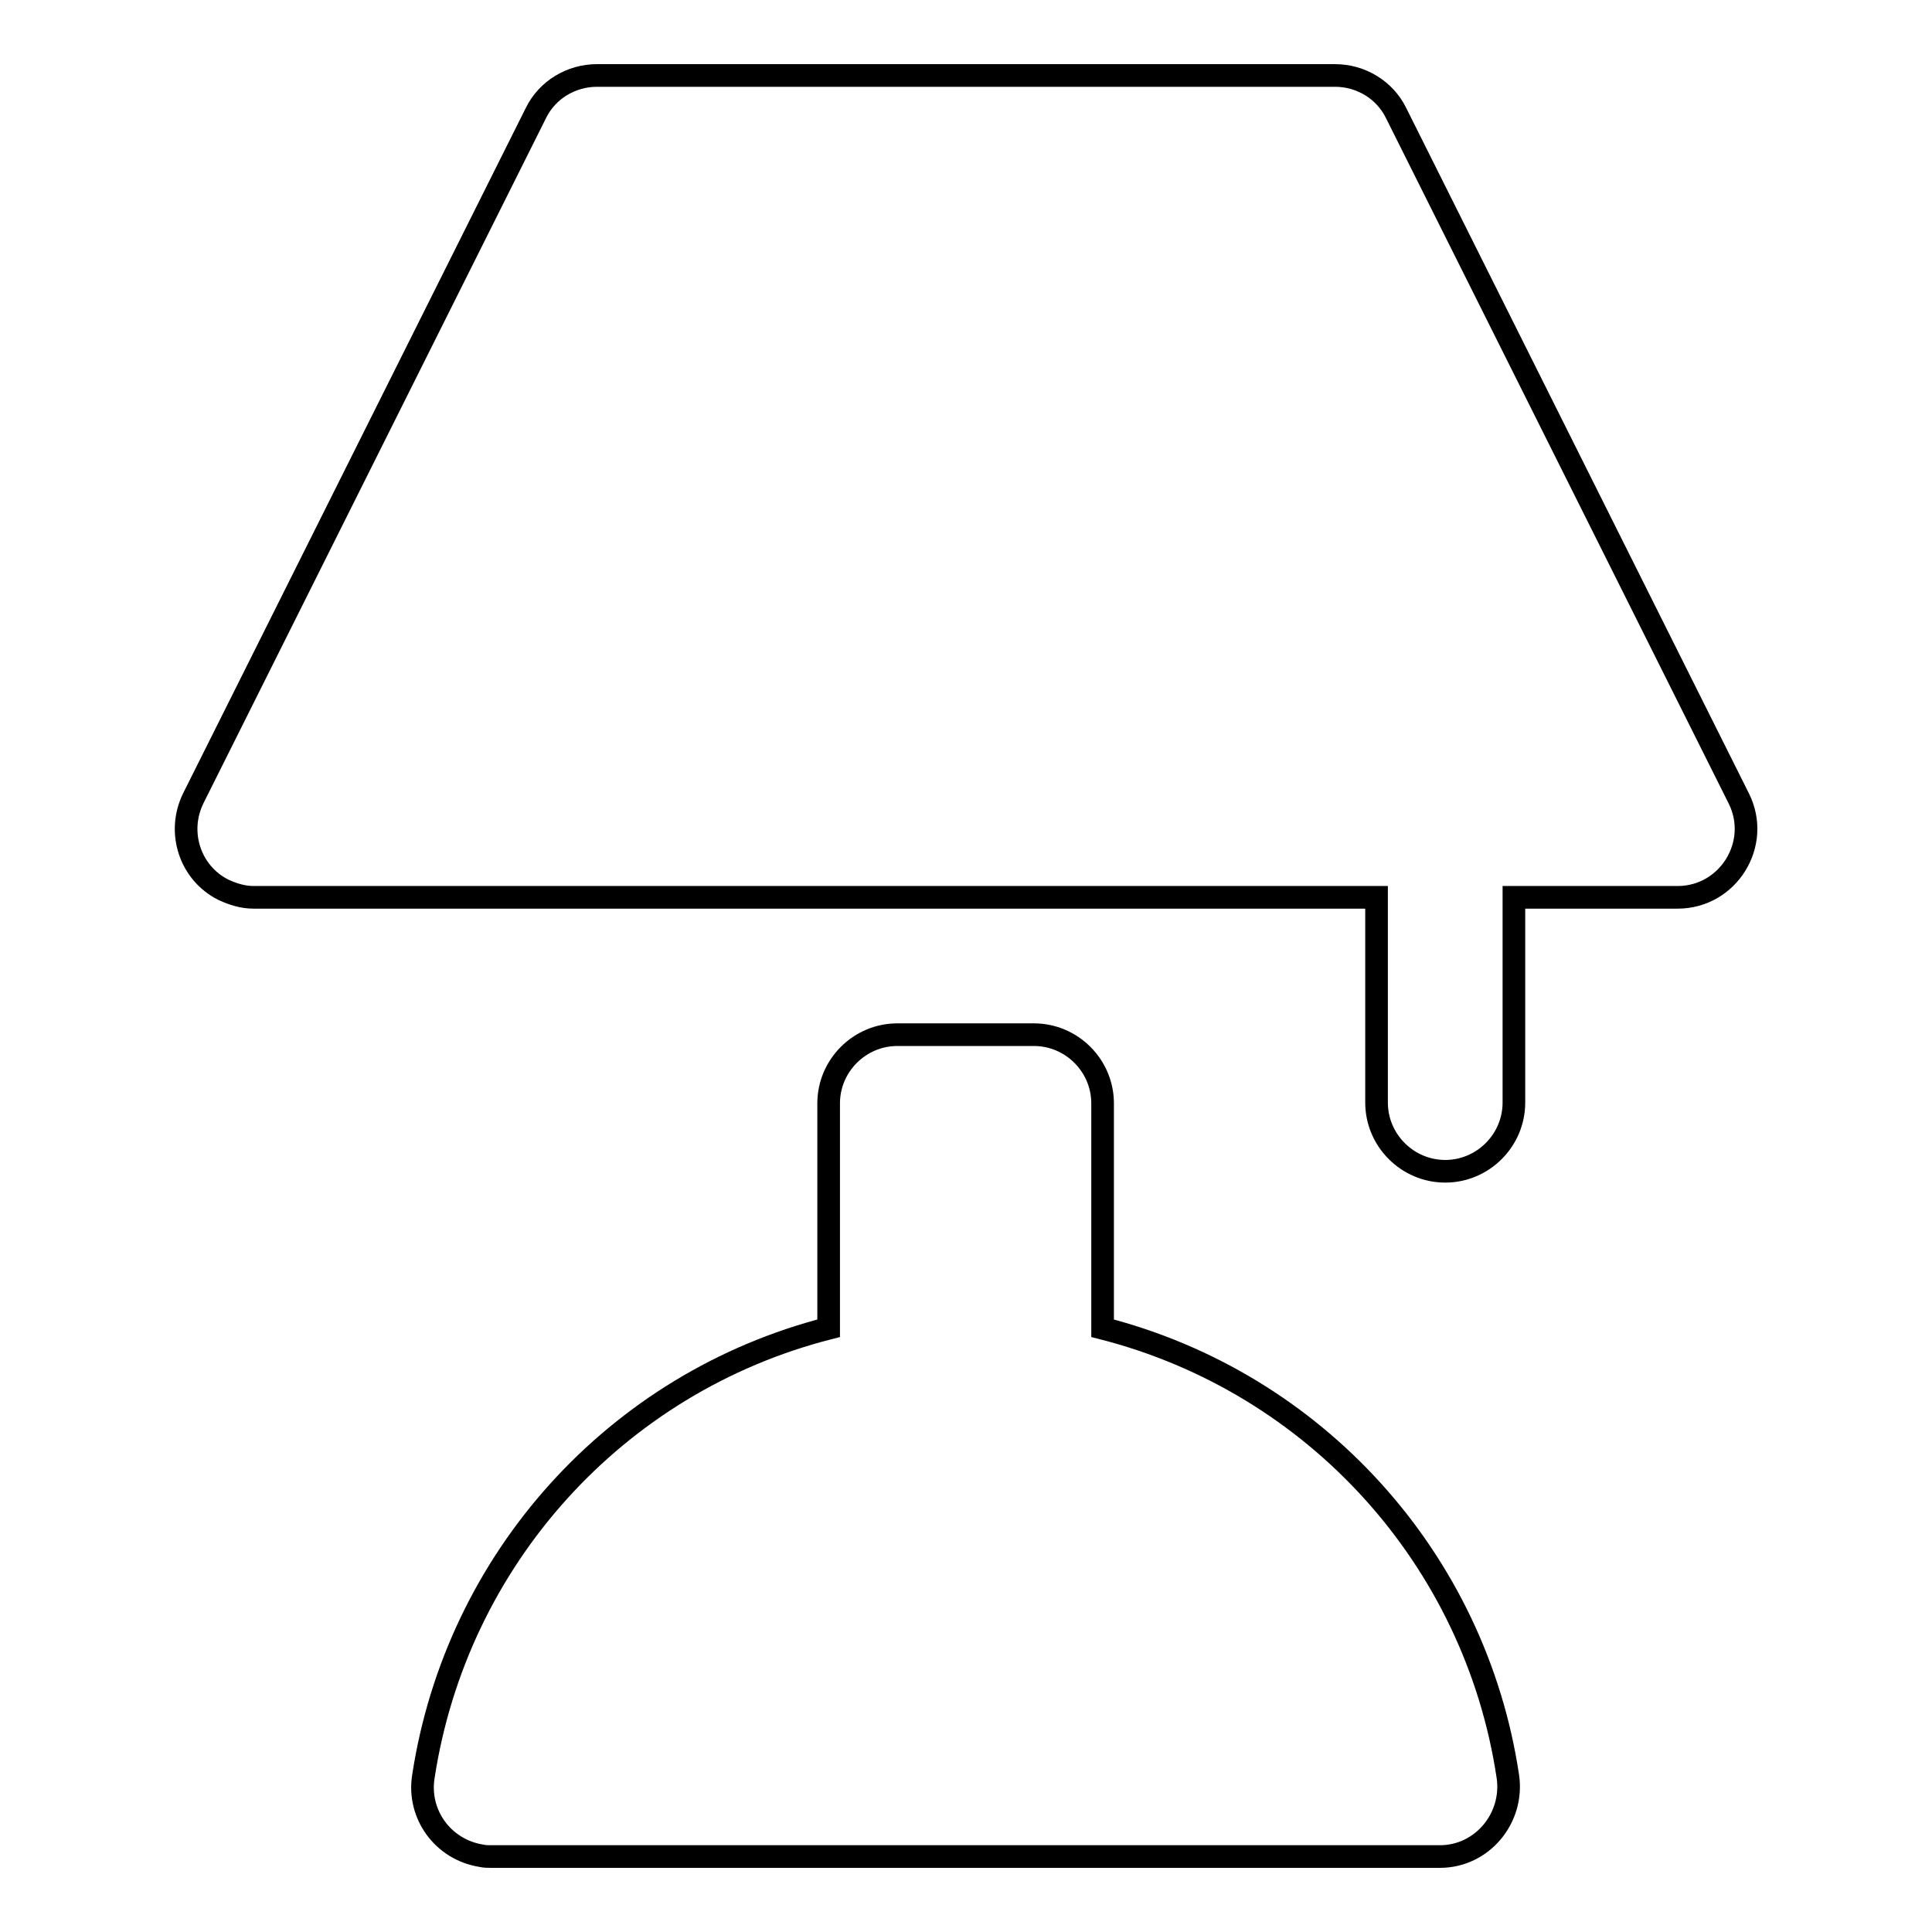
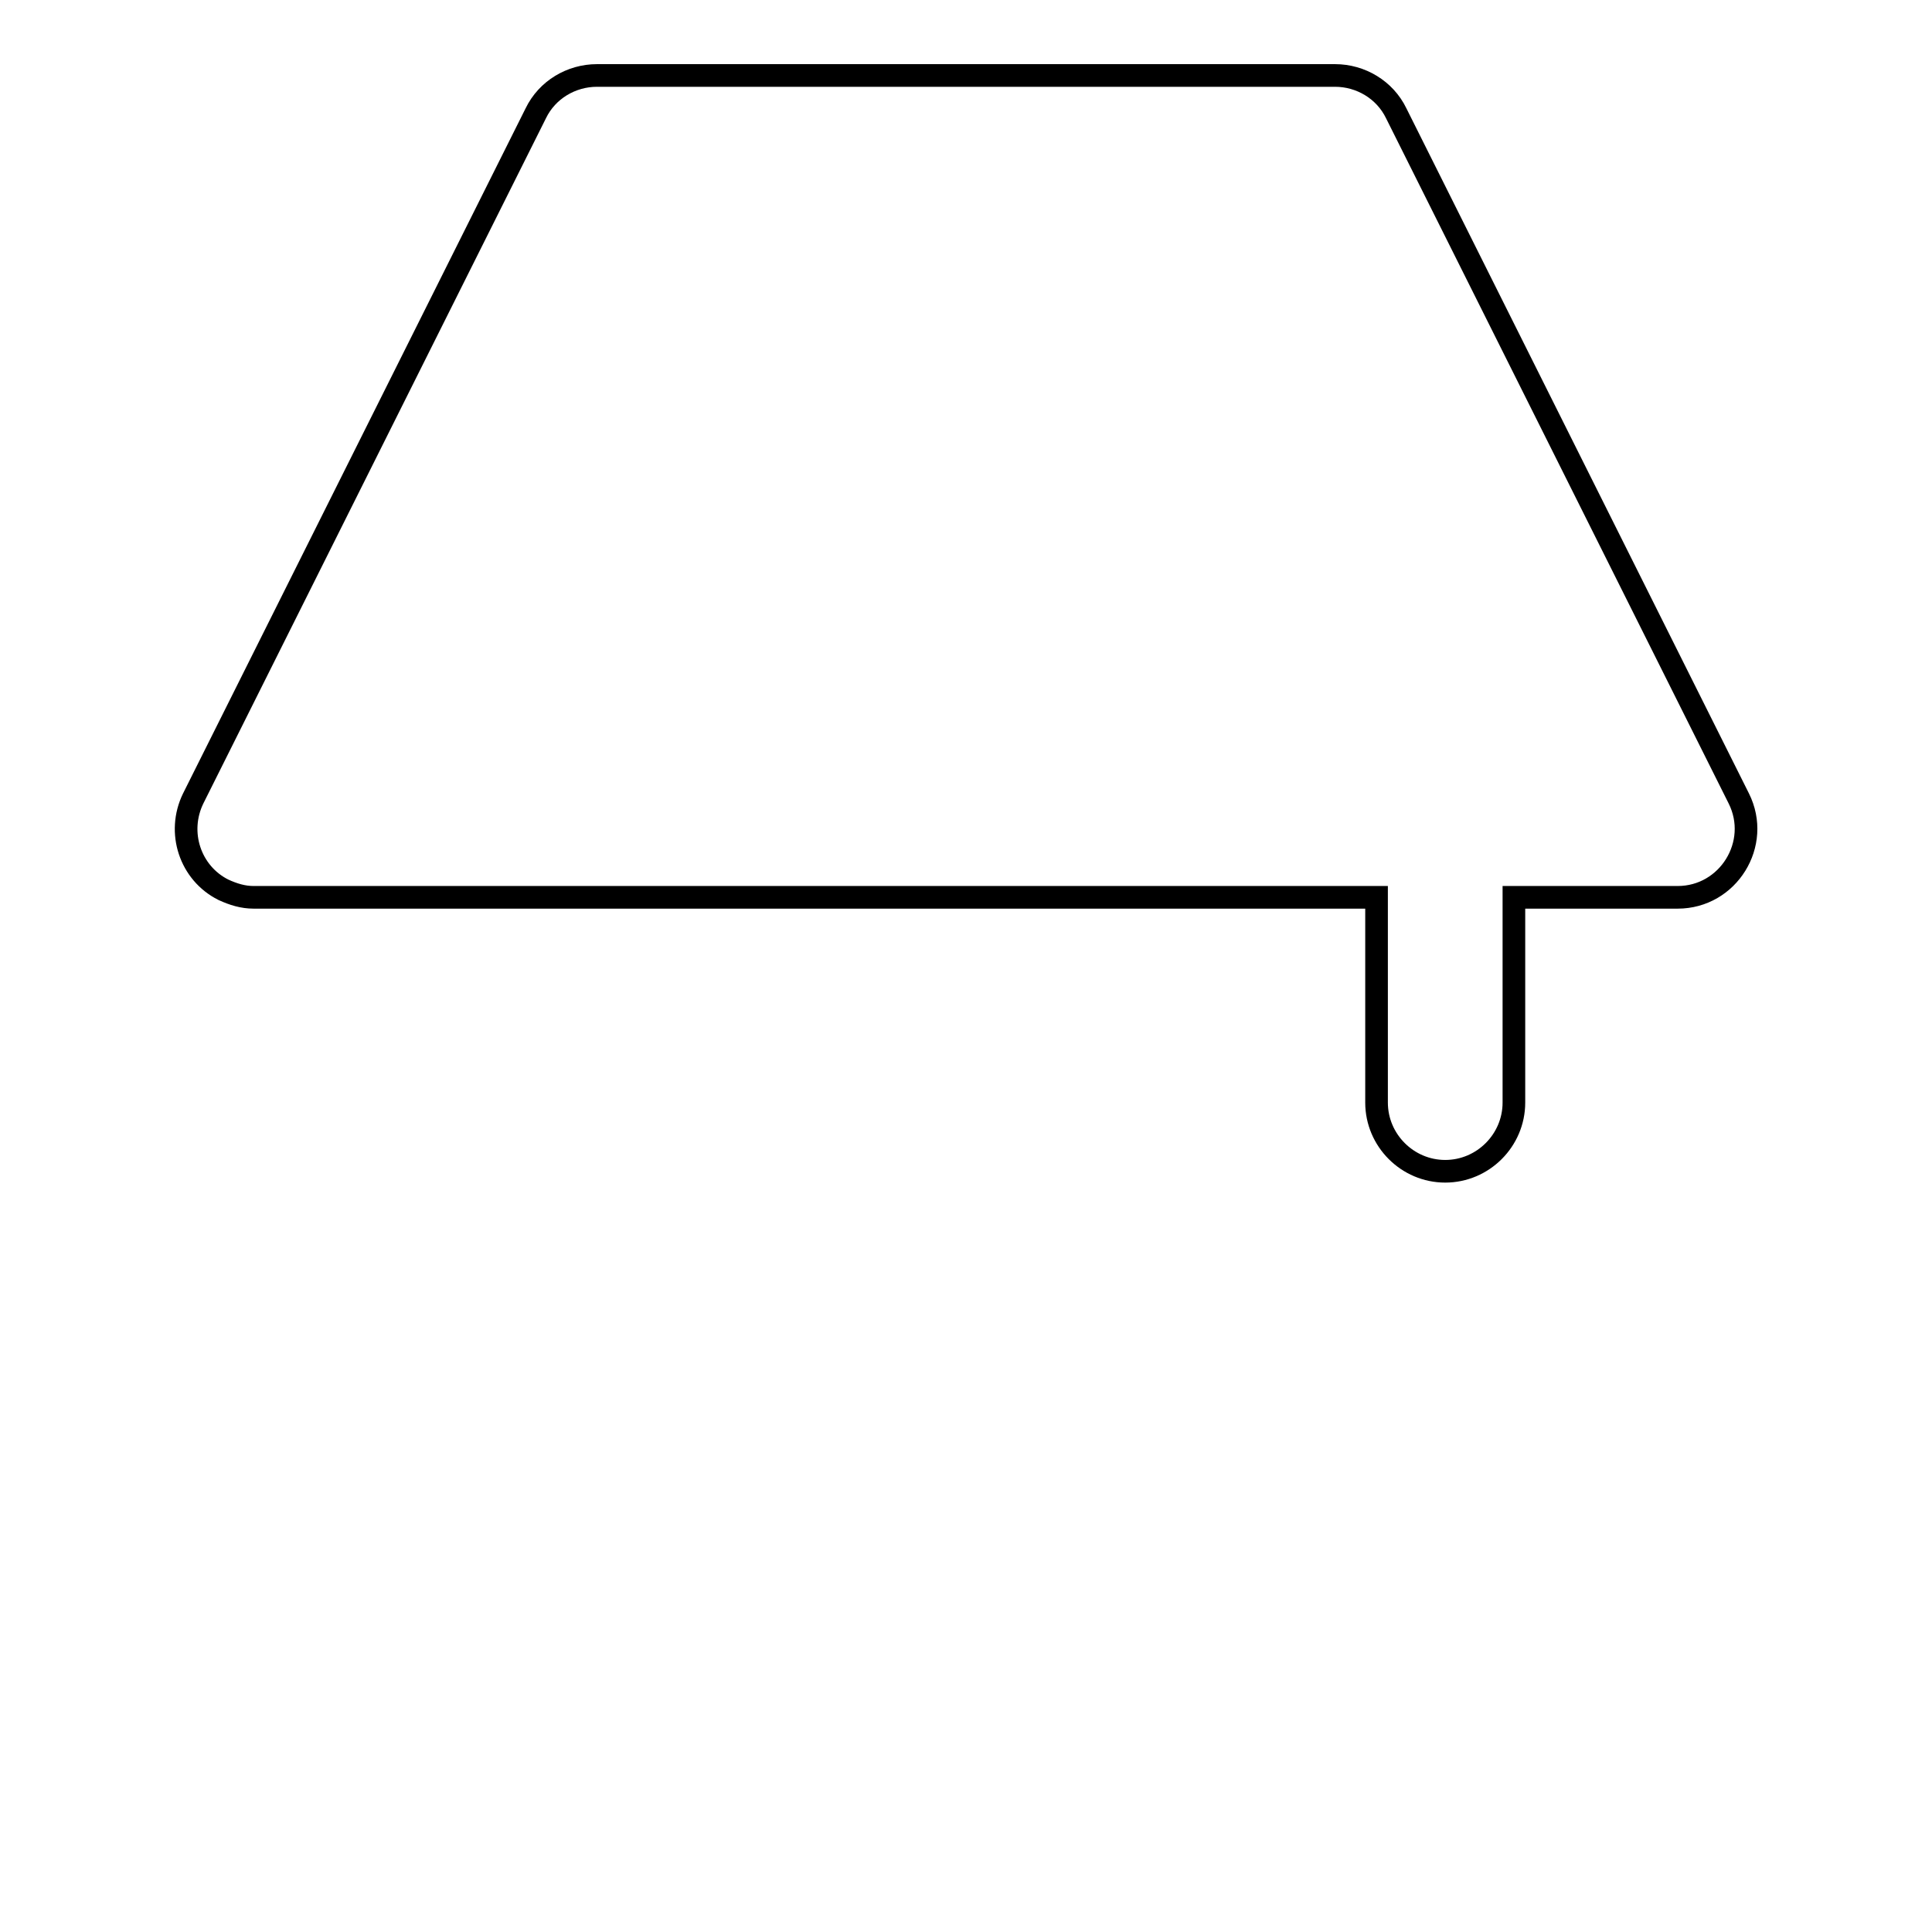
<svg xmlns="http://www.w3.org/2000/svg" version="1.1" x="0px" y="0px" viewBox="0 0 256 256" enable-background="new 0 0 256 256" xml:space="preserve">
  <g>
-     <path stroke-width="3" fill-opacity="0" stroke="#000000" d="M146.1,176v-29.8c0-5-4.1-9.1-9.1-9.1c0,0,0,0,0,0h-18.1c-5,0-9.1,4.1-9.1,9.1v29.8 c-28.2,7.2-49.3,30.6-53.7,59.4c-0.8,5,2.6,9.7,7.7,10.5c0.4,0.1,0.9,0.1,1.3,0.1h125.7c5.6,0,9.8-5.1,9-10.6 C195.5,206.6,174.3,183.2,146.1,176z" />
    <path stroke-width="3" fill-opacity="0" stroke="#000000" d="M230.4,105.8L185,15c-1.5-3.1-4.7-5-8.1-5H79.1c-3.4,0-6.6,1.9-8.1,5l-45.4,90.8c-2.2,4.5-0.4,9.9,4,12.1 c1.3,0.6,2.6,1,4,1h148.8v27.2c0,5,4.1,9.1,9.1,9.1c5,0,9.1-4.1,9.1-9.1v-27.2h21.7C229,118.9,233.4,111.8,230.4,105.8L230.4,105.8 z" />
  </g>
</svg>